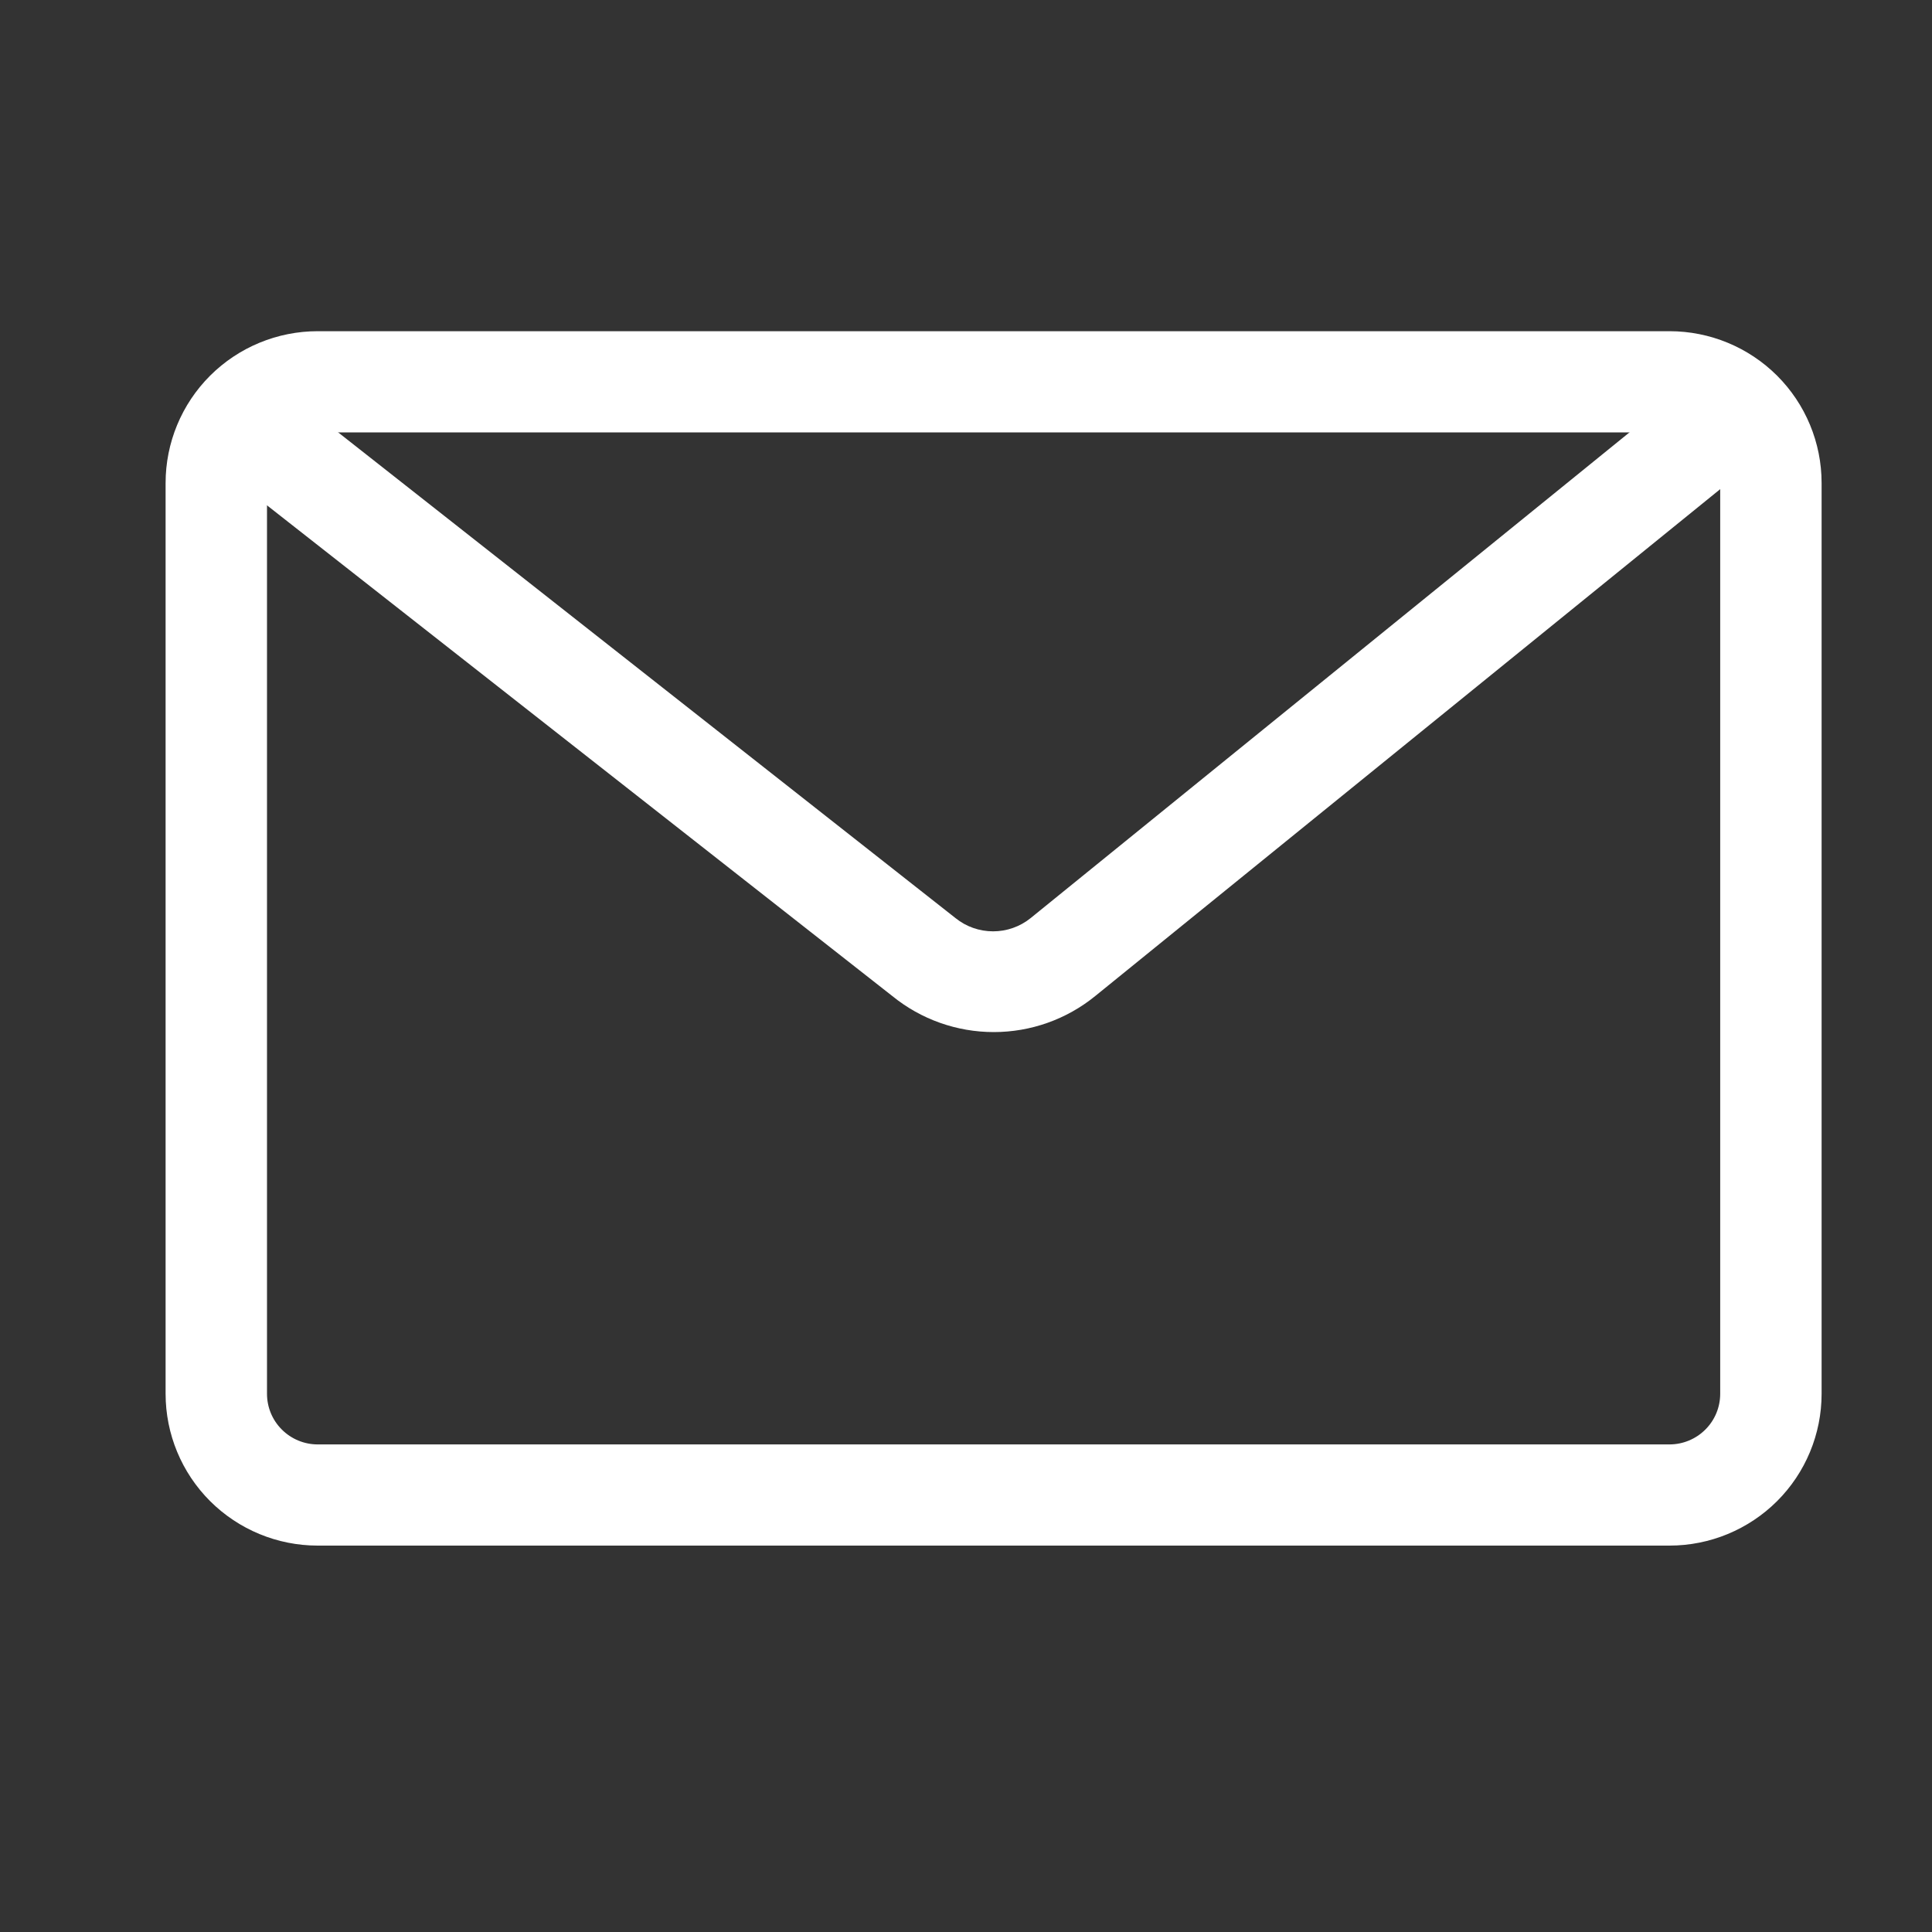
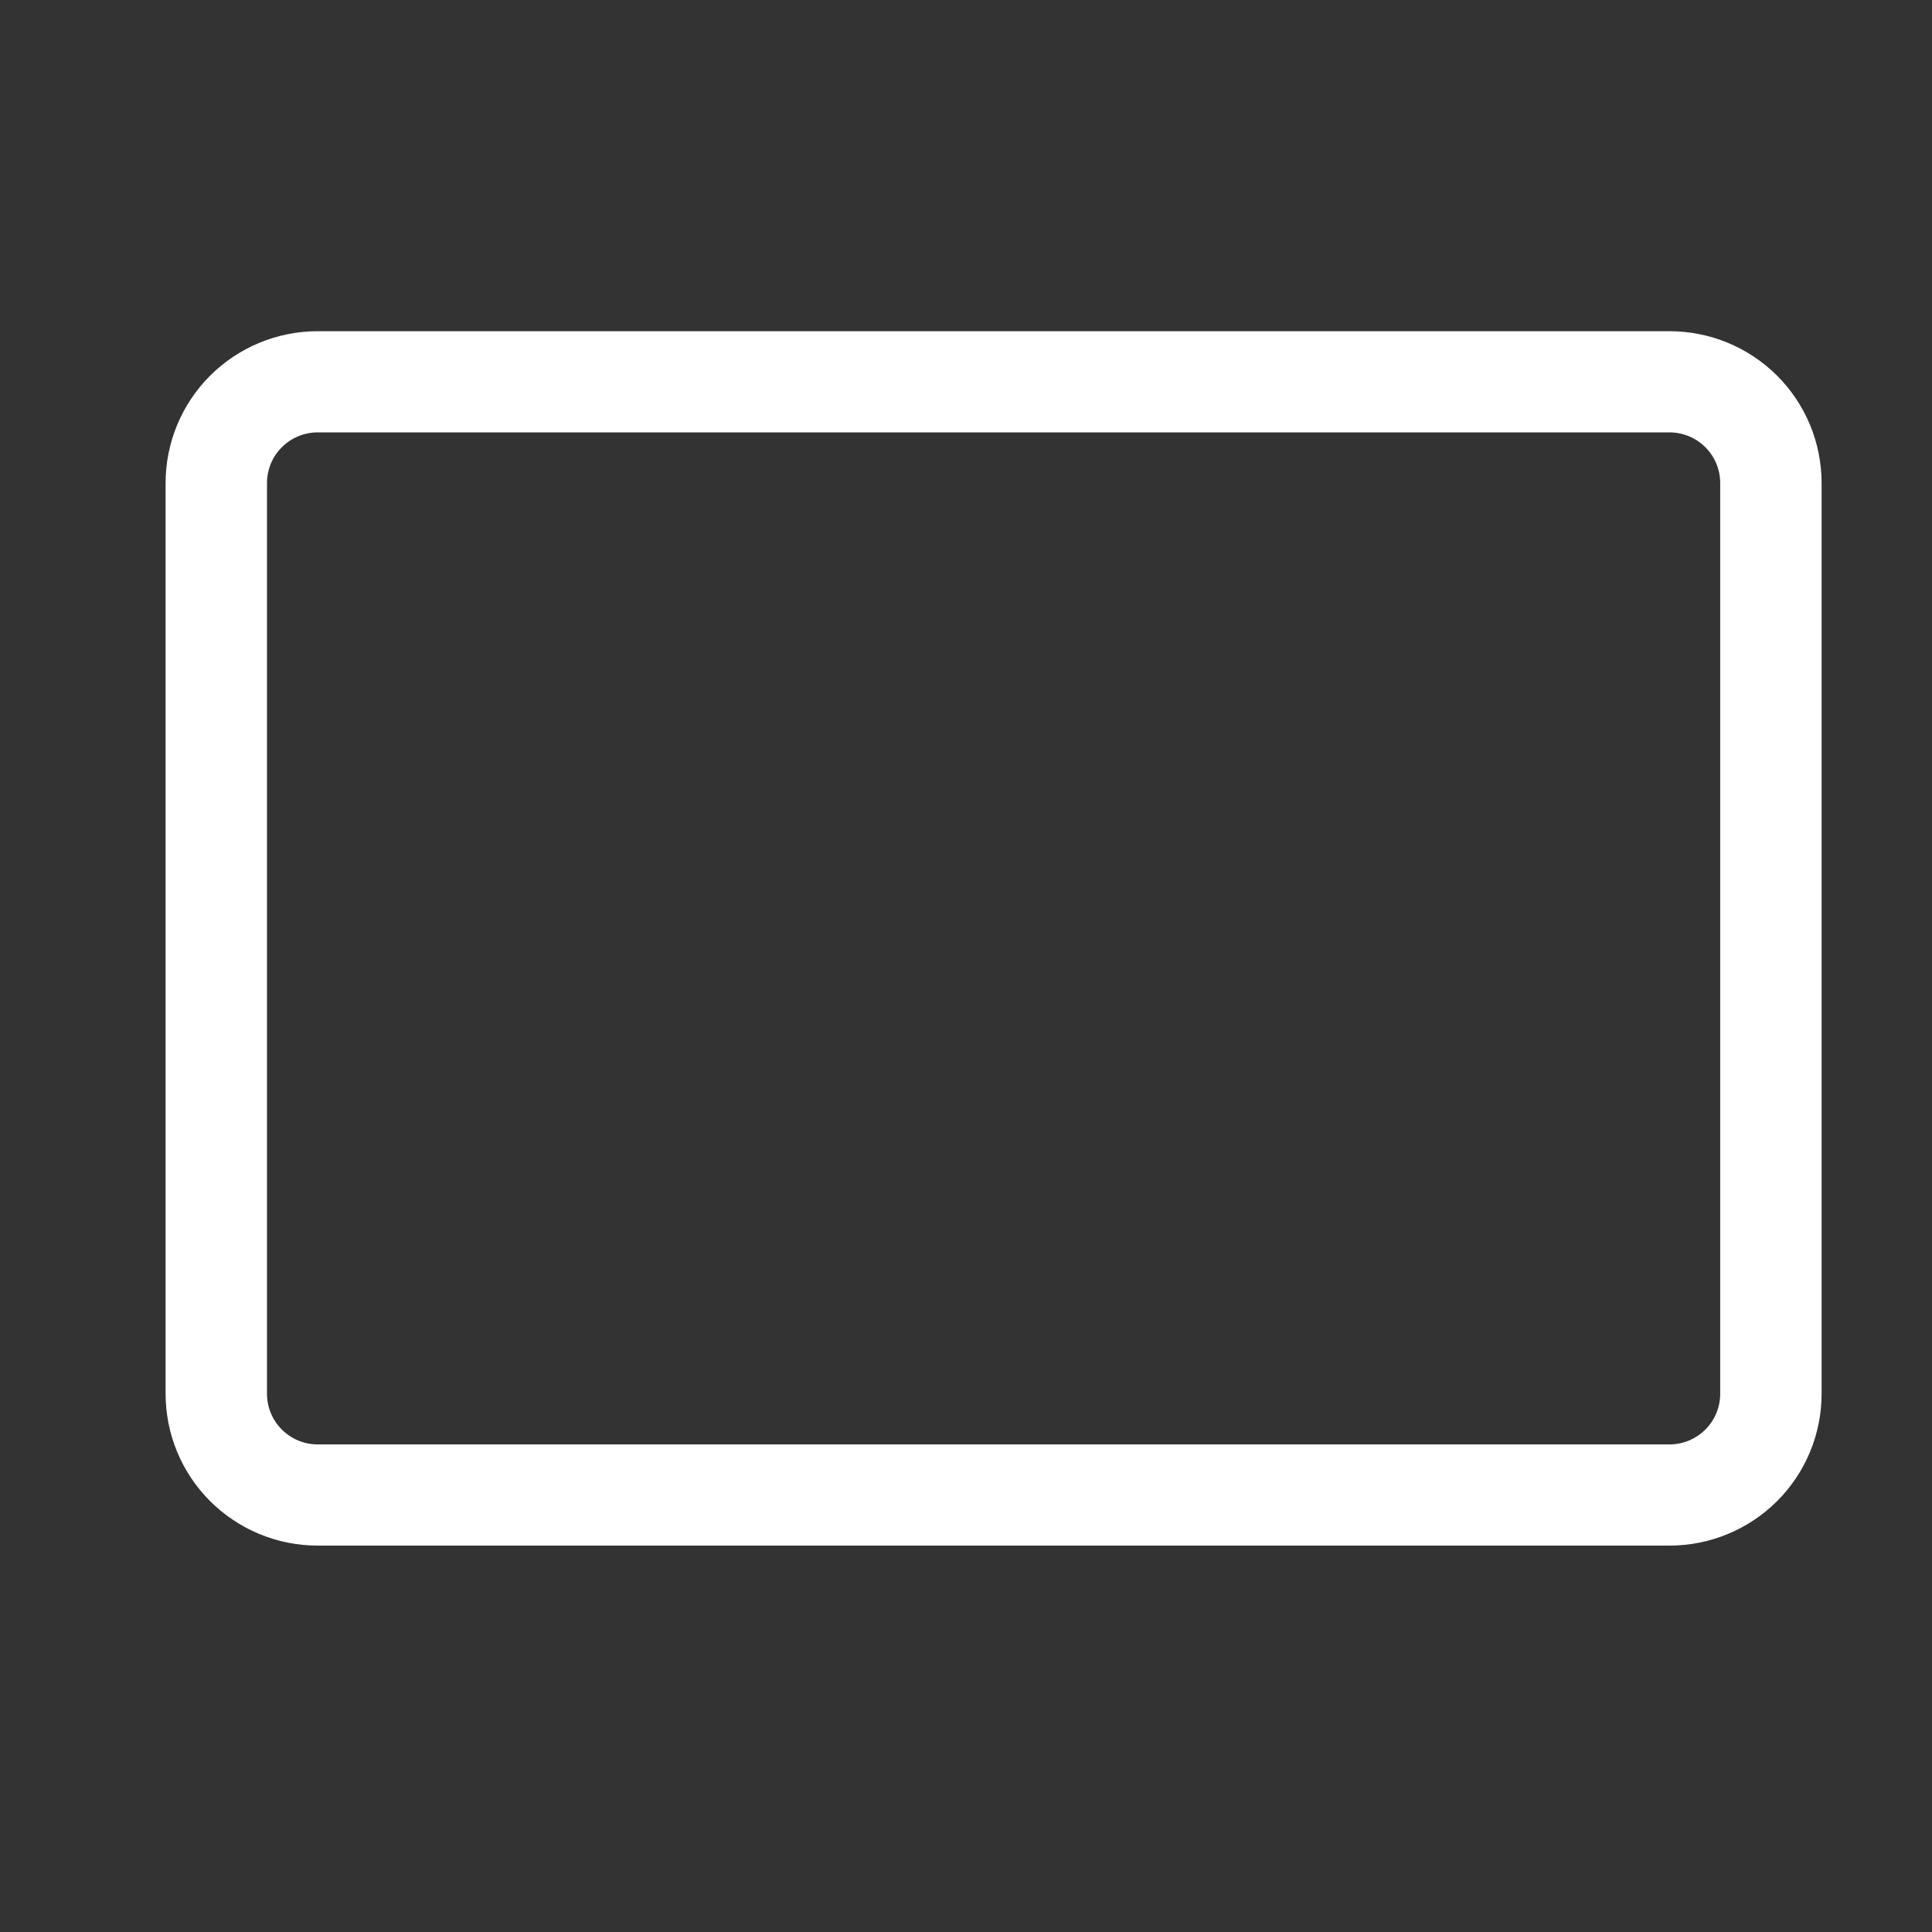
<svg xmlns="http://www.w3.org/2000/svg" width="35" height="35" viewBox="0 0 35 35" fill="none">
  <rect x="0" y="0" width="35" height="35" fill="#333333" stroke="none" />
  <path d="M30.245 6H5.755C5.024 6 4.324 6.29 3.807 6.805C3.29 7.321 3 8.021 3 8.75V25.25C3 25.979 3.29 26.679 3.807 27.195C4.324 27.71 5.024 28 5.755 28H30.245C30.976 28 31.676 27.71 32.193 27.195C32.71 26.679 33 25.979 33 25.25V8.75C33 8.021 32.71 7.321 32.193 6.805C31.676 6.29 30.976 6 30.245 6ZM31.163 25.25C31.163 25.493 31.067 25.726 30.894 25.898C30.722 26.07 30.488 26.167 30.245 26.167H5.755C5.512 26.167 5.278 26.07 5.106 25.898C4.933 25.726 4.837 25.493 4.837 25.25V8.75C4.837 8.507 4.933 8.274 5.106 8.102C5.278 7.93 5.512 7.833 5.755 7.833H30.245C30.488 7.833 30.722 7.93 30.894 8.102C31.067 8.274 31.163 8.507 31.163 8.75V25.25Z" fill="white" />
-   <path d="M32.017 8.169L19.84 18.045C19.321 18.467 18.672 18.697 18.003 18.697C17.334 18.697 16.685 18.467 16.166 18.045L3.823 8.359C3.632 8.208 3.508 7.988 3.479 7.746C3.45 7.504 3.519 7.261 3.67 7.069C3.821 6.878 4.042 6.755 4.284 6.726C4.527 6.697 4.77 6.766 4.962 6.917L17.311 16.633C17.503 16.788 17.743 16.872 17.991 16.872C18.238 16.872 18.477 16.788 18.67 16.633L30.86 6.746C30.953 6.67 31.061 6.613 31.177 6.579C31.293 6.544 31.414 6.533 31.534 6.546C31.654 6.558 31.77 6.594 31.876 6.652C31.982 6.709 32.076 6.787 32.152 6.88C32.228 6.974 32.285 7.081 32.319 7.196C32.353 7.312 32.364 7.433 32.352 7.553C32.339 7.672 32.303 7.788 32.246 7.894C32.188 8 32.111 8.094 32.017 8.169Z" fill="white" />
</svg>